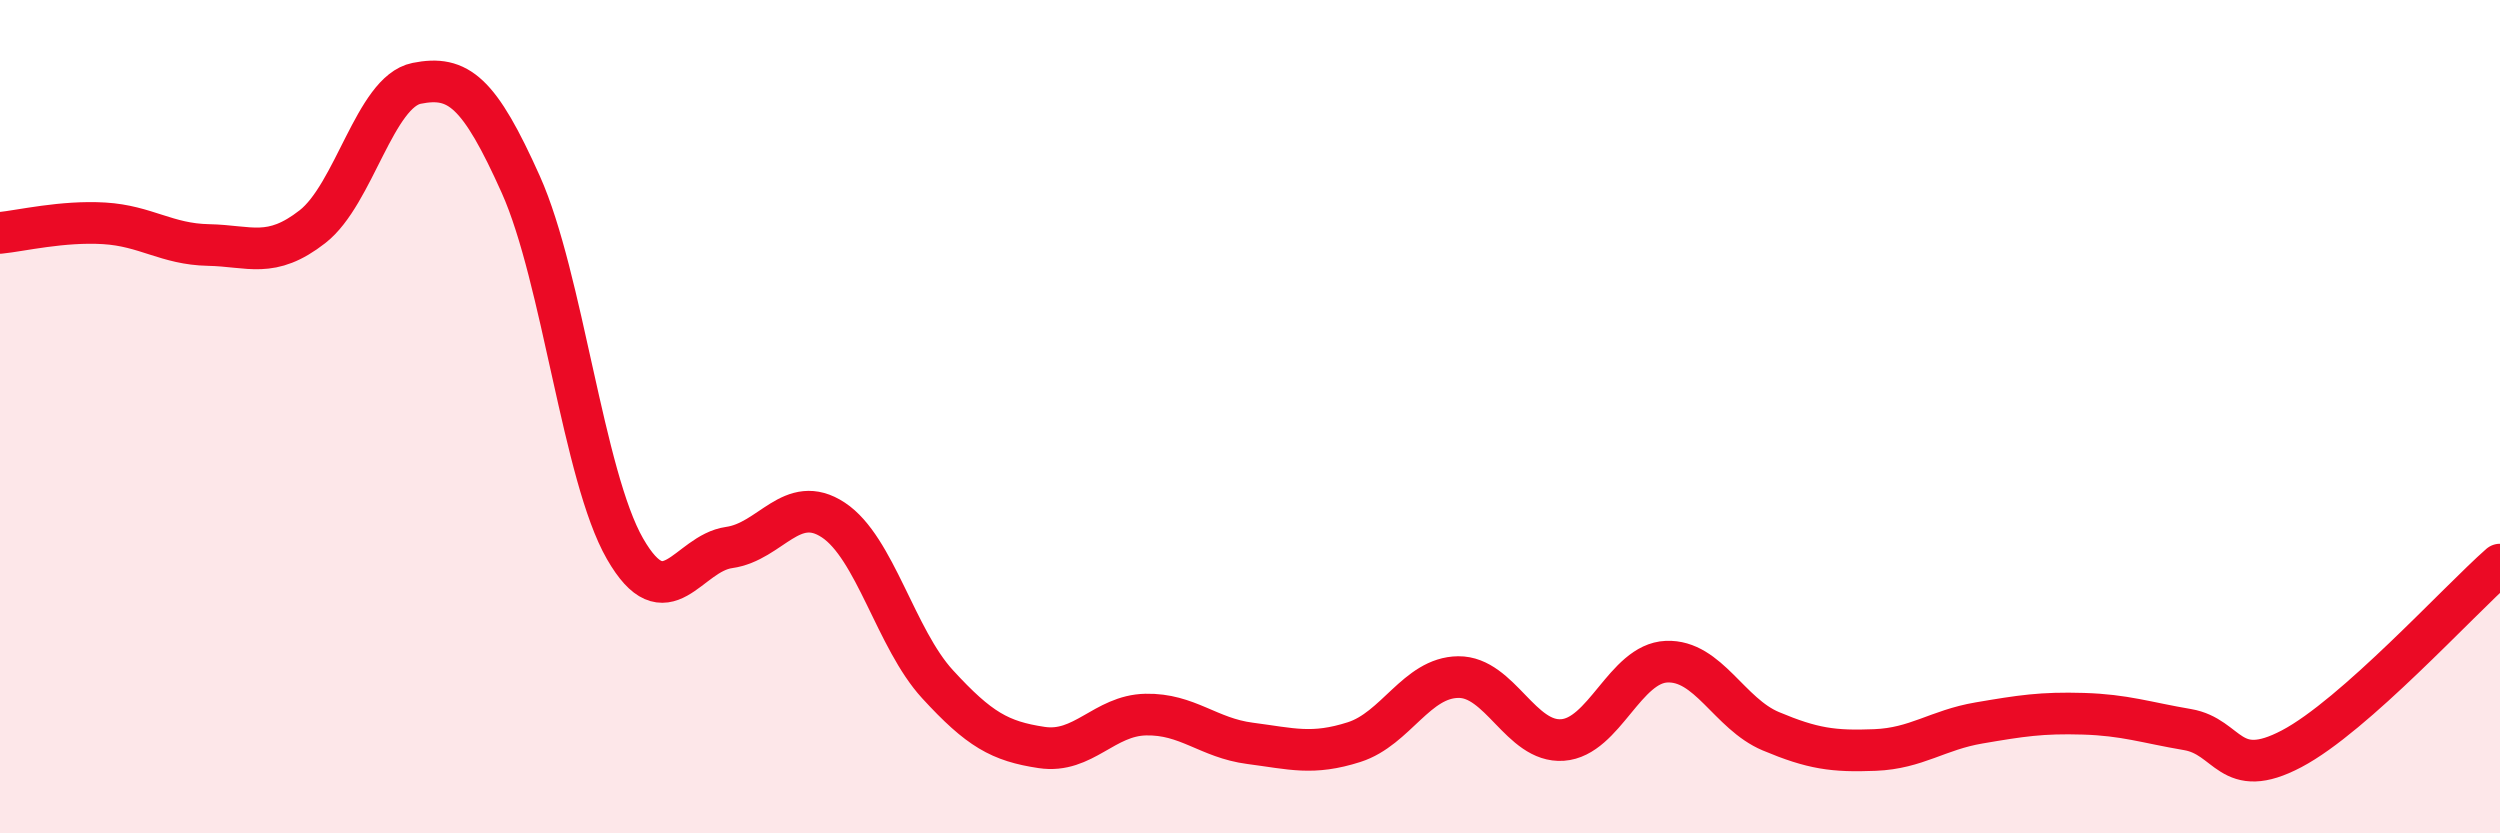
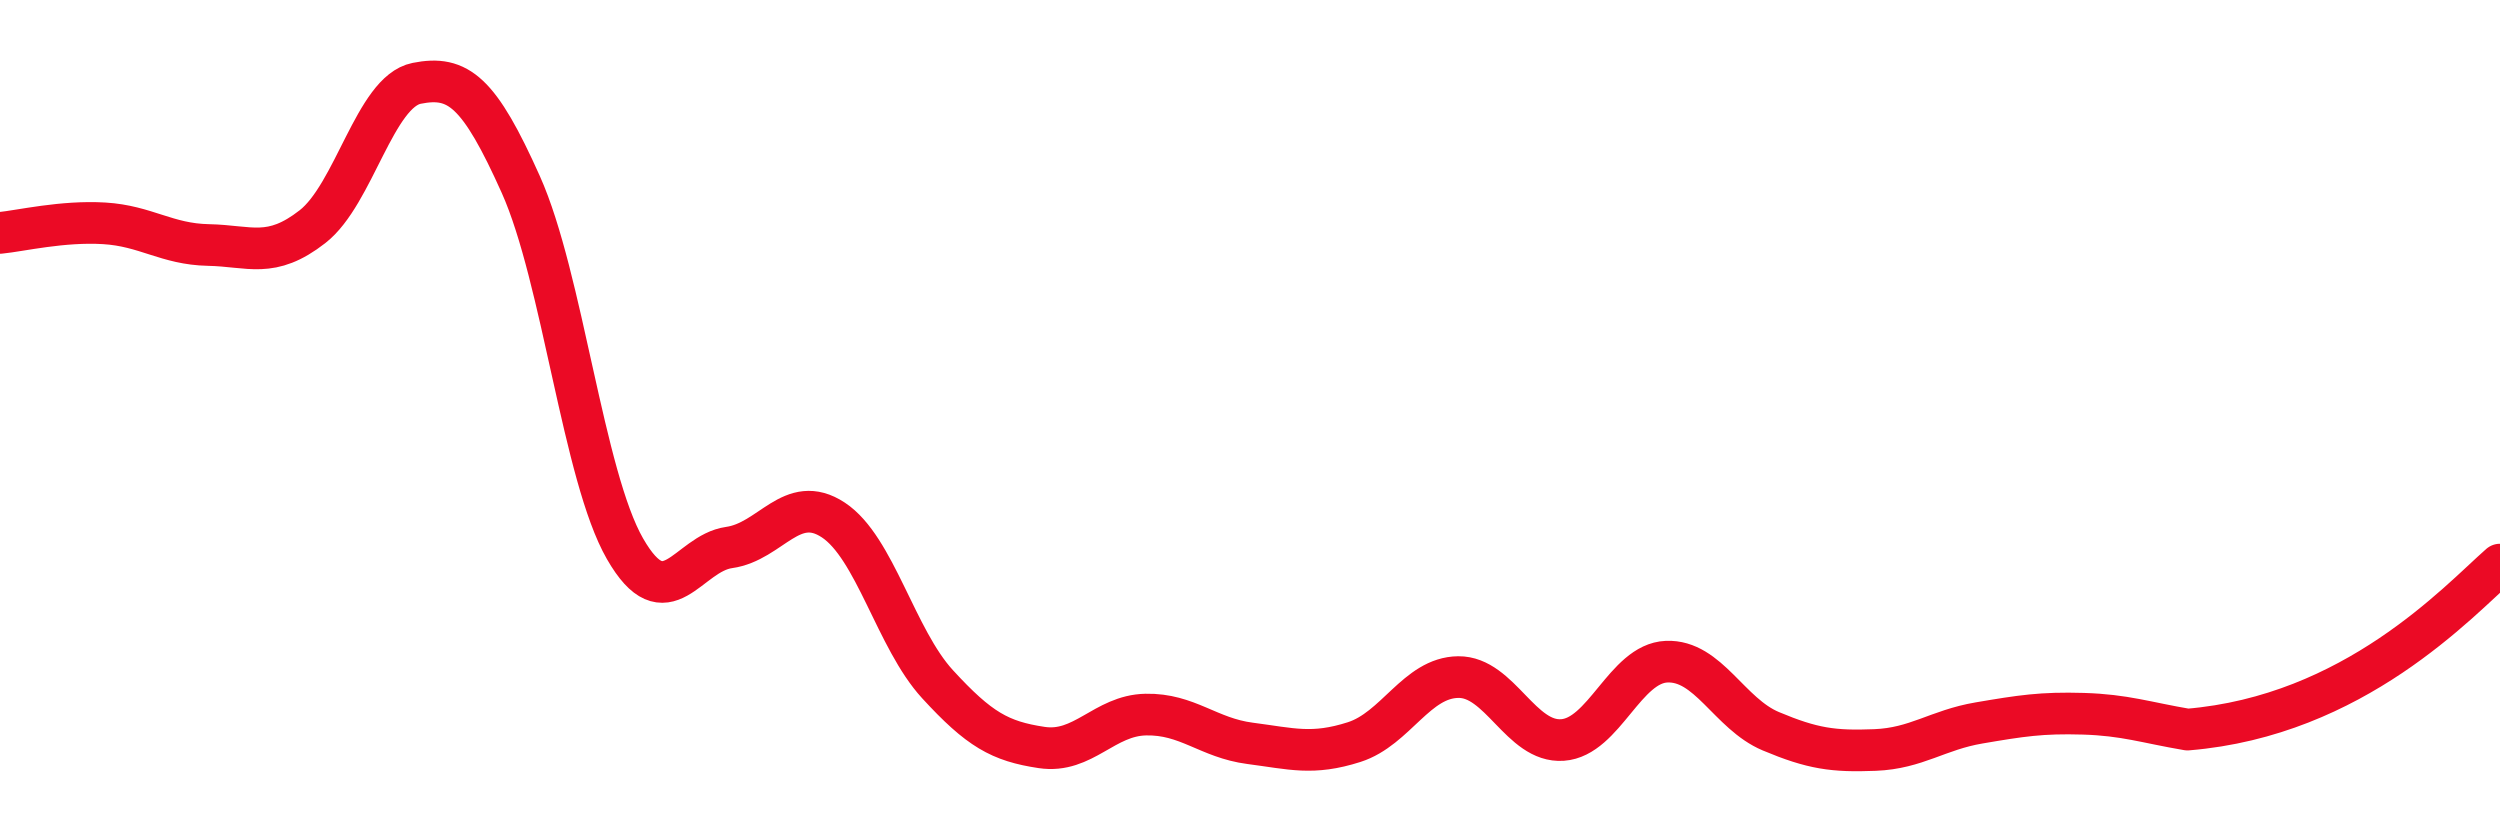
<svg xmlns="http://www.w3.org/2000/svg" width="60" height="20" viewBox="0 0 60 20">
-   <path d="M 0,5.59 C 0.5,5.54 1.5,5.3 2.5,5.36 C 3.5,5.42 4,5.86 5,5.88 C 6,5.9 6.5,6.22 7.5,5.44 C 8.5,4.66 9,2.2 10,2 C 11,1.8 11.5,2.2 12.5,4.43 C 13.5,6.66 14,11.43 15,13.17 C 16,14.91 16.5,13.28 17.5,13.14 C 18.5,13 19,11.82 20,12.48 C 21,13.14 21.5,15.33 22.5,16.42 C 23.5,17.51 24,17.79 25,17.94 C 26,18.09 26.5,17.17 27.5,17.15 C 28.5,17.13 29,17.71 30,17.84 C 31,17.97 31.5,18.13 32.5,17.81 C 33.5,17.49 34,16.26 35,16.25 C 36,16.24 36.5,17.83 37.5,17.76 C 38.5,17.69 39,15.92 40,15.88 C 41,15.84 41.5,17.13 42.5,17.55 C 43.5,17.97 44,18.04 45,18 C 46,17.96 46.5,17.52 47.5,17.35 C 48.5,17.18 49,17.1 50,17.13 C 51,17.16 51.5,17.34 52.5,17.51 C 53.5,17.68 53.5,18.76 55,17.97 C 56.5,17.18 59,14.43 60,13.55L60 20L0 20Z" fill="#EB0A25" opacity="0.1" stroke-linecap="round" stroke-linejoin="round" />
-   <path d="M 0,5.59 C 0.5,5.54 1.5,5.3 2.5,5.36 C 3.5,5.42 4,5.86 5,5.88 C 6,5.9 6.5,6.22 7.5,5.44 C 8.5,4.66 9,2.2 10,2 C 11,1.8 11.5,2.2 12.5,4.43 C 13.5,6.66 14,11.43 15,13.17 C 16,14.91 16.5,13.28 17.5,13.14 C 18.5,13 19,11.82 20,12.48 C 21,13.14 21.5,15.33 22.5,16.42 C 23.5,17.51 24,17.79 25,17.94 C 26,18.09 26.5,17.17 27.5,17.15 C 28.5,17.13 29,17.71 30,17.84 C 31,17.97 31.5,18.13 32.5,17.81 C 33.5,17.49 34,16.26 35,16.25 C 36,16.24 36.5,17.83 37.5,17.76 C 38.5,17.69 39,15.92 40,15.88 C 41,15.84 41.5,17.13 42.5,17.55 C 43.5,17.97 44,18.04 45,18 C 46,17.96 46.5,17.52 47.5,17.35 C 48.5,17.18 49,17.1 50,17.13 C 51,17.16 51.5,17.34 52.5,17.51 C 53.5,17.68 53.5,18.76 55,17.97 C 56.5,17.18 59,14.43 60,13.55" stroke="#EB0A25" stroke-width="1" fill="none" stroke-linecap="round" stroke-linejoin="round" />
+   <path d="M 0,5.59 C 0.5,5.54 1.5,5.3 2.5,5.36 C 3.5,5.42 4,5.86 5,5.88 C 6,5.9 6.5,6.22 7.5,5.44 C 8.5,4.66 9,2.2 10,2 C 11,1.8 11.5,2.2 12.5,4.43 C 13.5,6.66 14,11.43 15,13.17 C 16,14.91 16.5,13.28 17.5,13.14 C 18.5,13 19,11.82 20,12.48 C 21,13.14 21.5,15.33 22.5,16.42 C 23.5,17.51 24,17.79 25,17.94 C 26,18.09 26.5,17.17 27.5,17.15 C 28.5,17.13 29,17.71 30,17.84 C 31,17.97 31.5,18.13 32.5,17.81 C 33.5,17.49 34,16.26 35,16.25 C 36,16.24 36.5,17.83 37.5,17.76 C 38.5,17.69 39,15.92 40,15.88 C 41,15.84 41.5,17.13 42.5,17.55 C 43.5,17.97 44,18.04 45,18 C 46,17.96 46.5,17.52 47.5,17.35 C 48.5,17.18 49,17.1 50,17.13 C 51,17.16 51.5,17.34 52.5,17.51 C 56.5,17.18 59,14.43 60,13.55" stroke="#EB0A25" stroke-width="1" fill="none" stroke-linecap="round" stroke-linejoin="round" />
</svg>